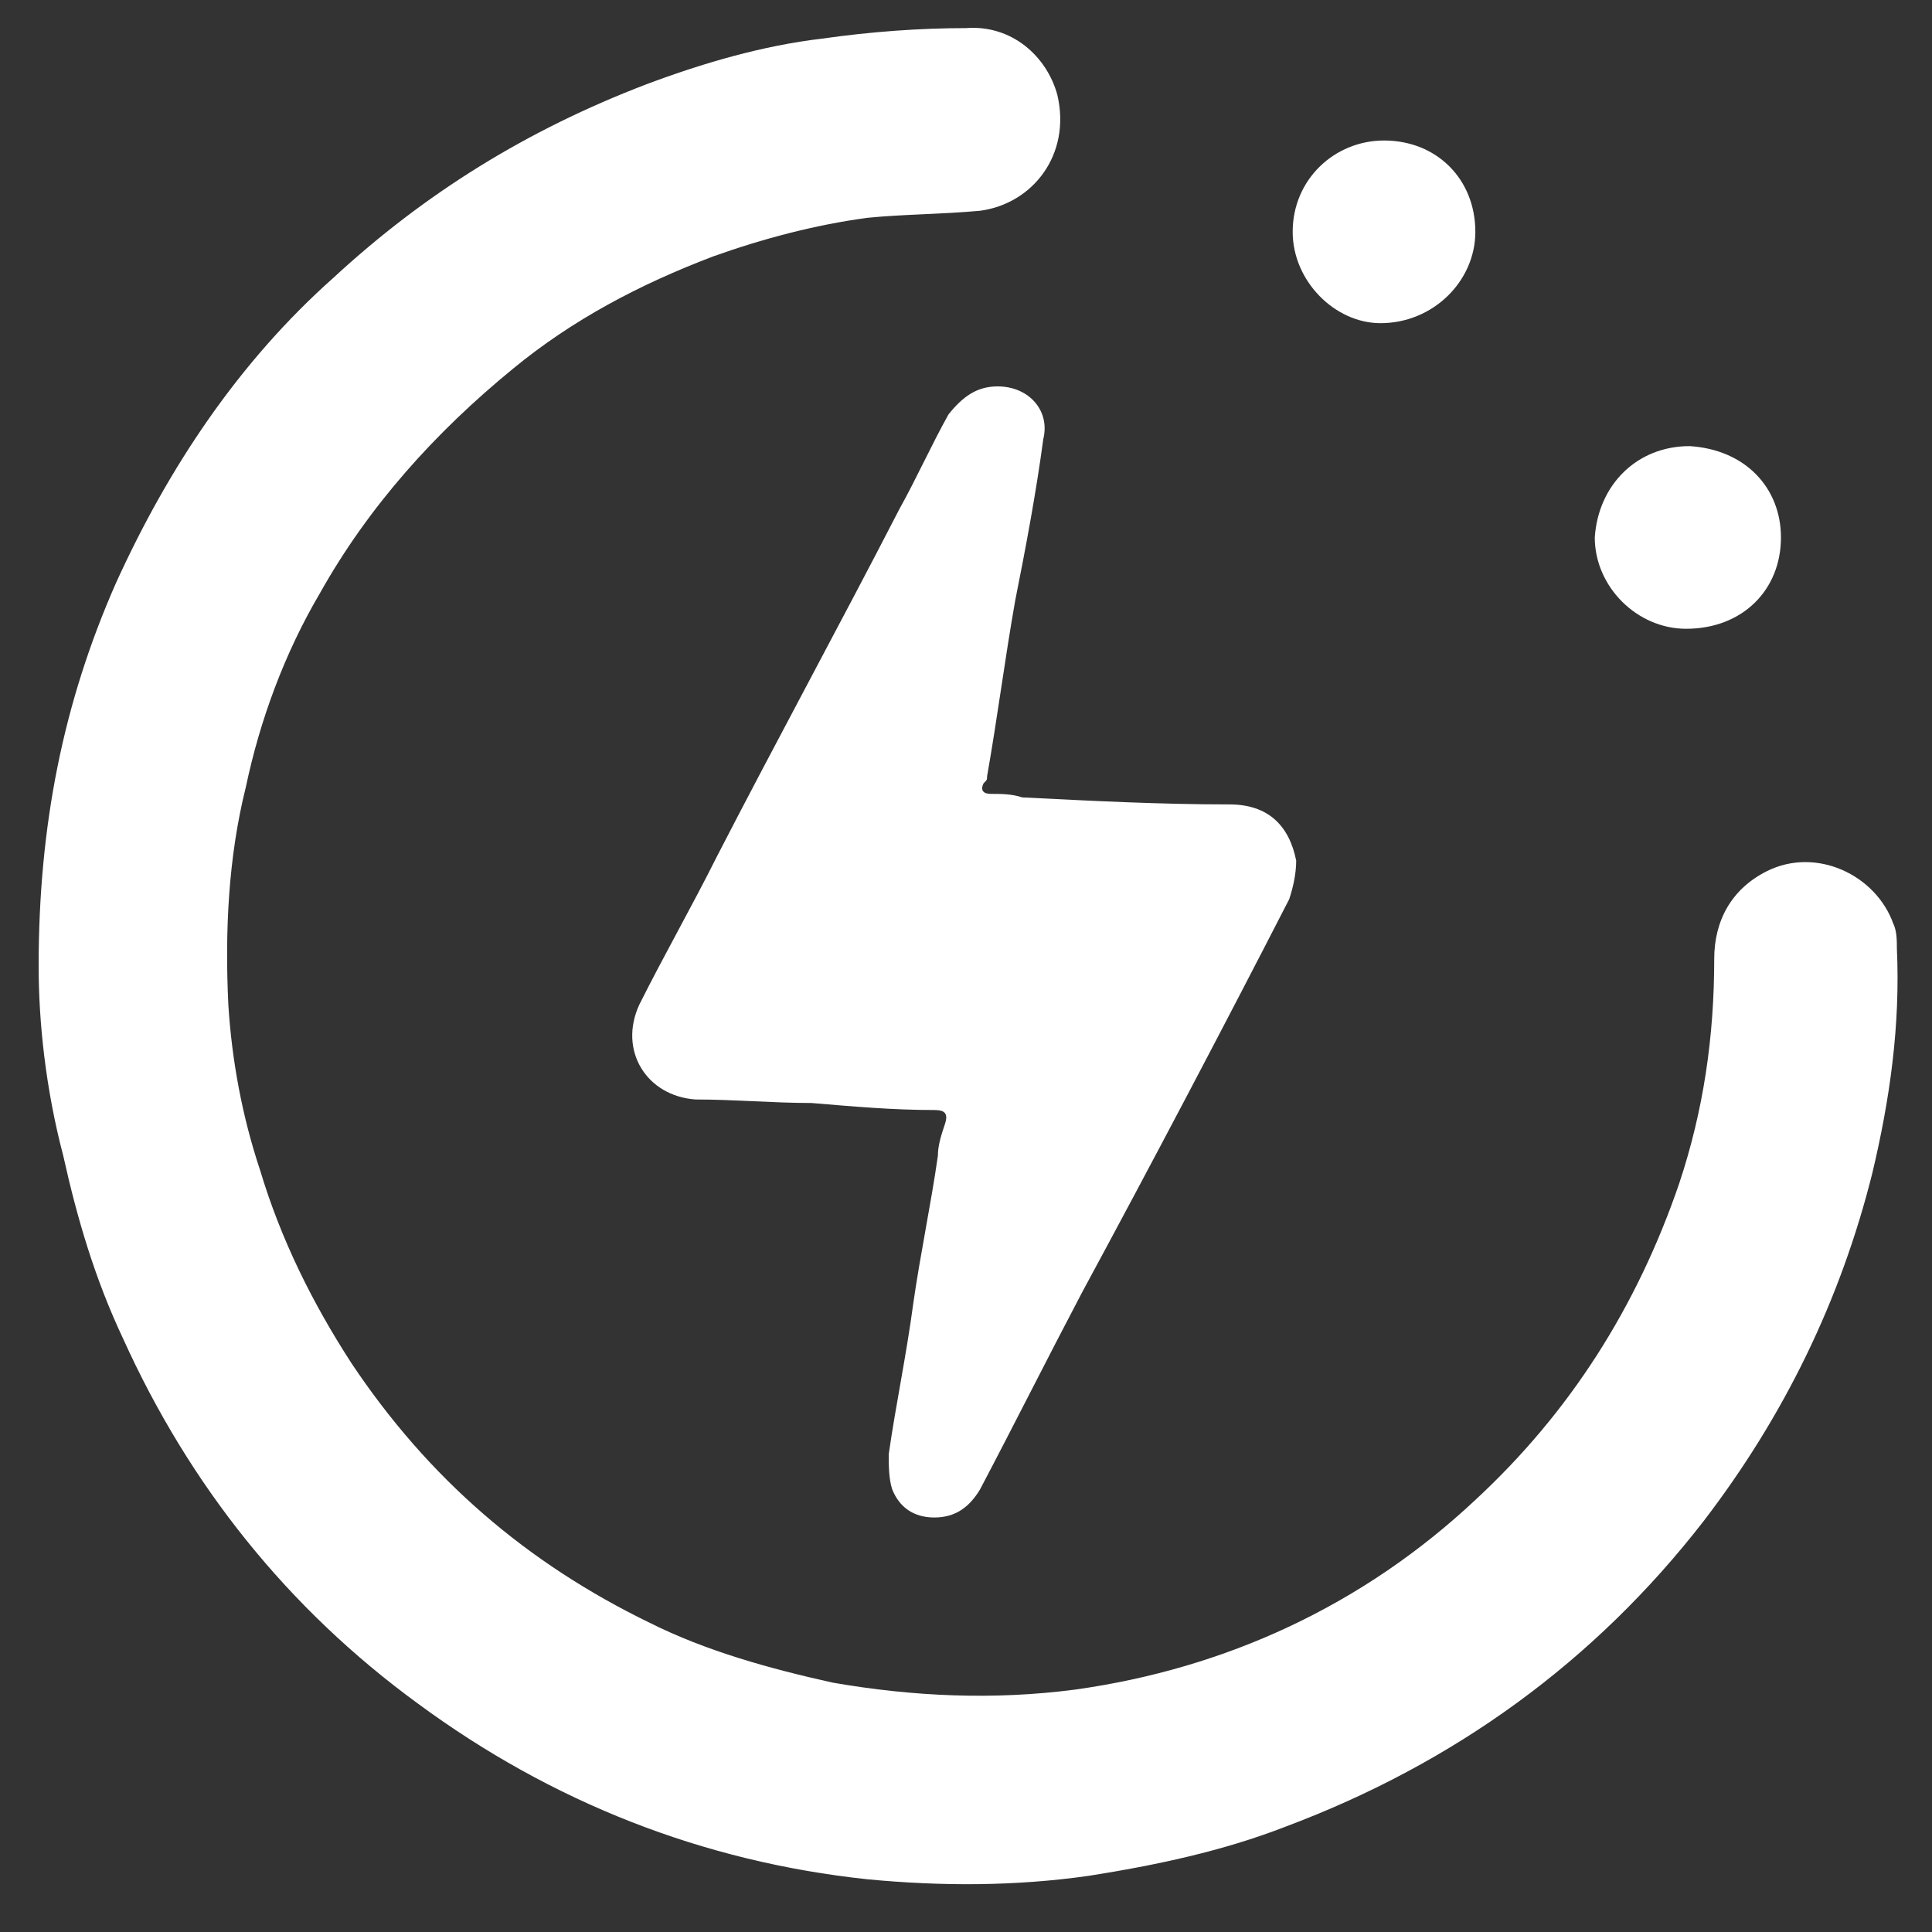
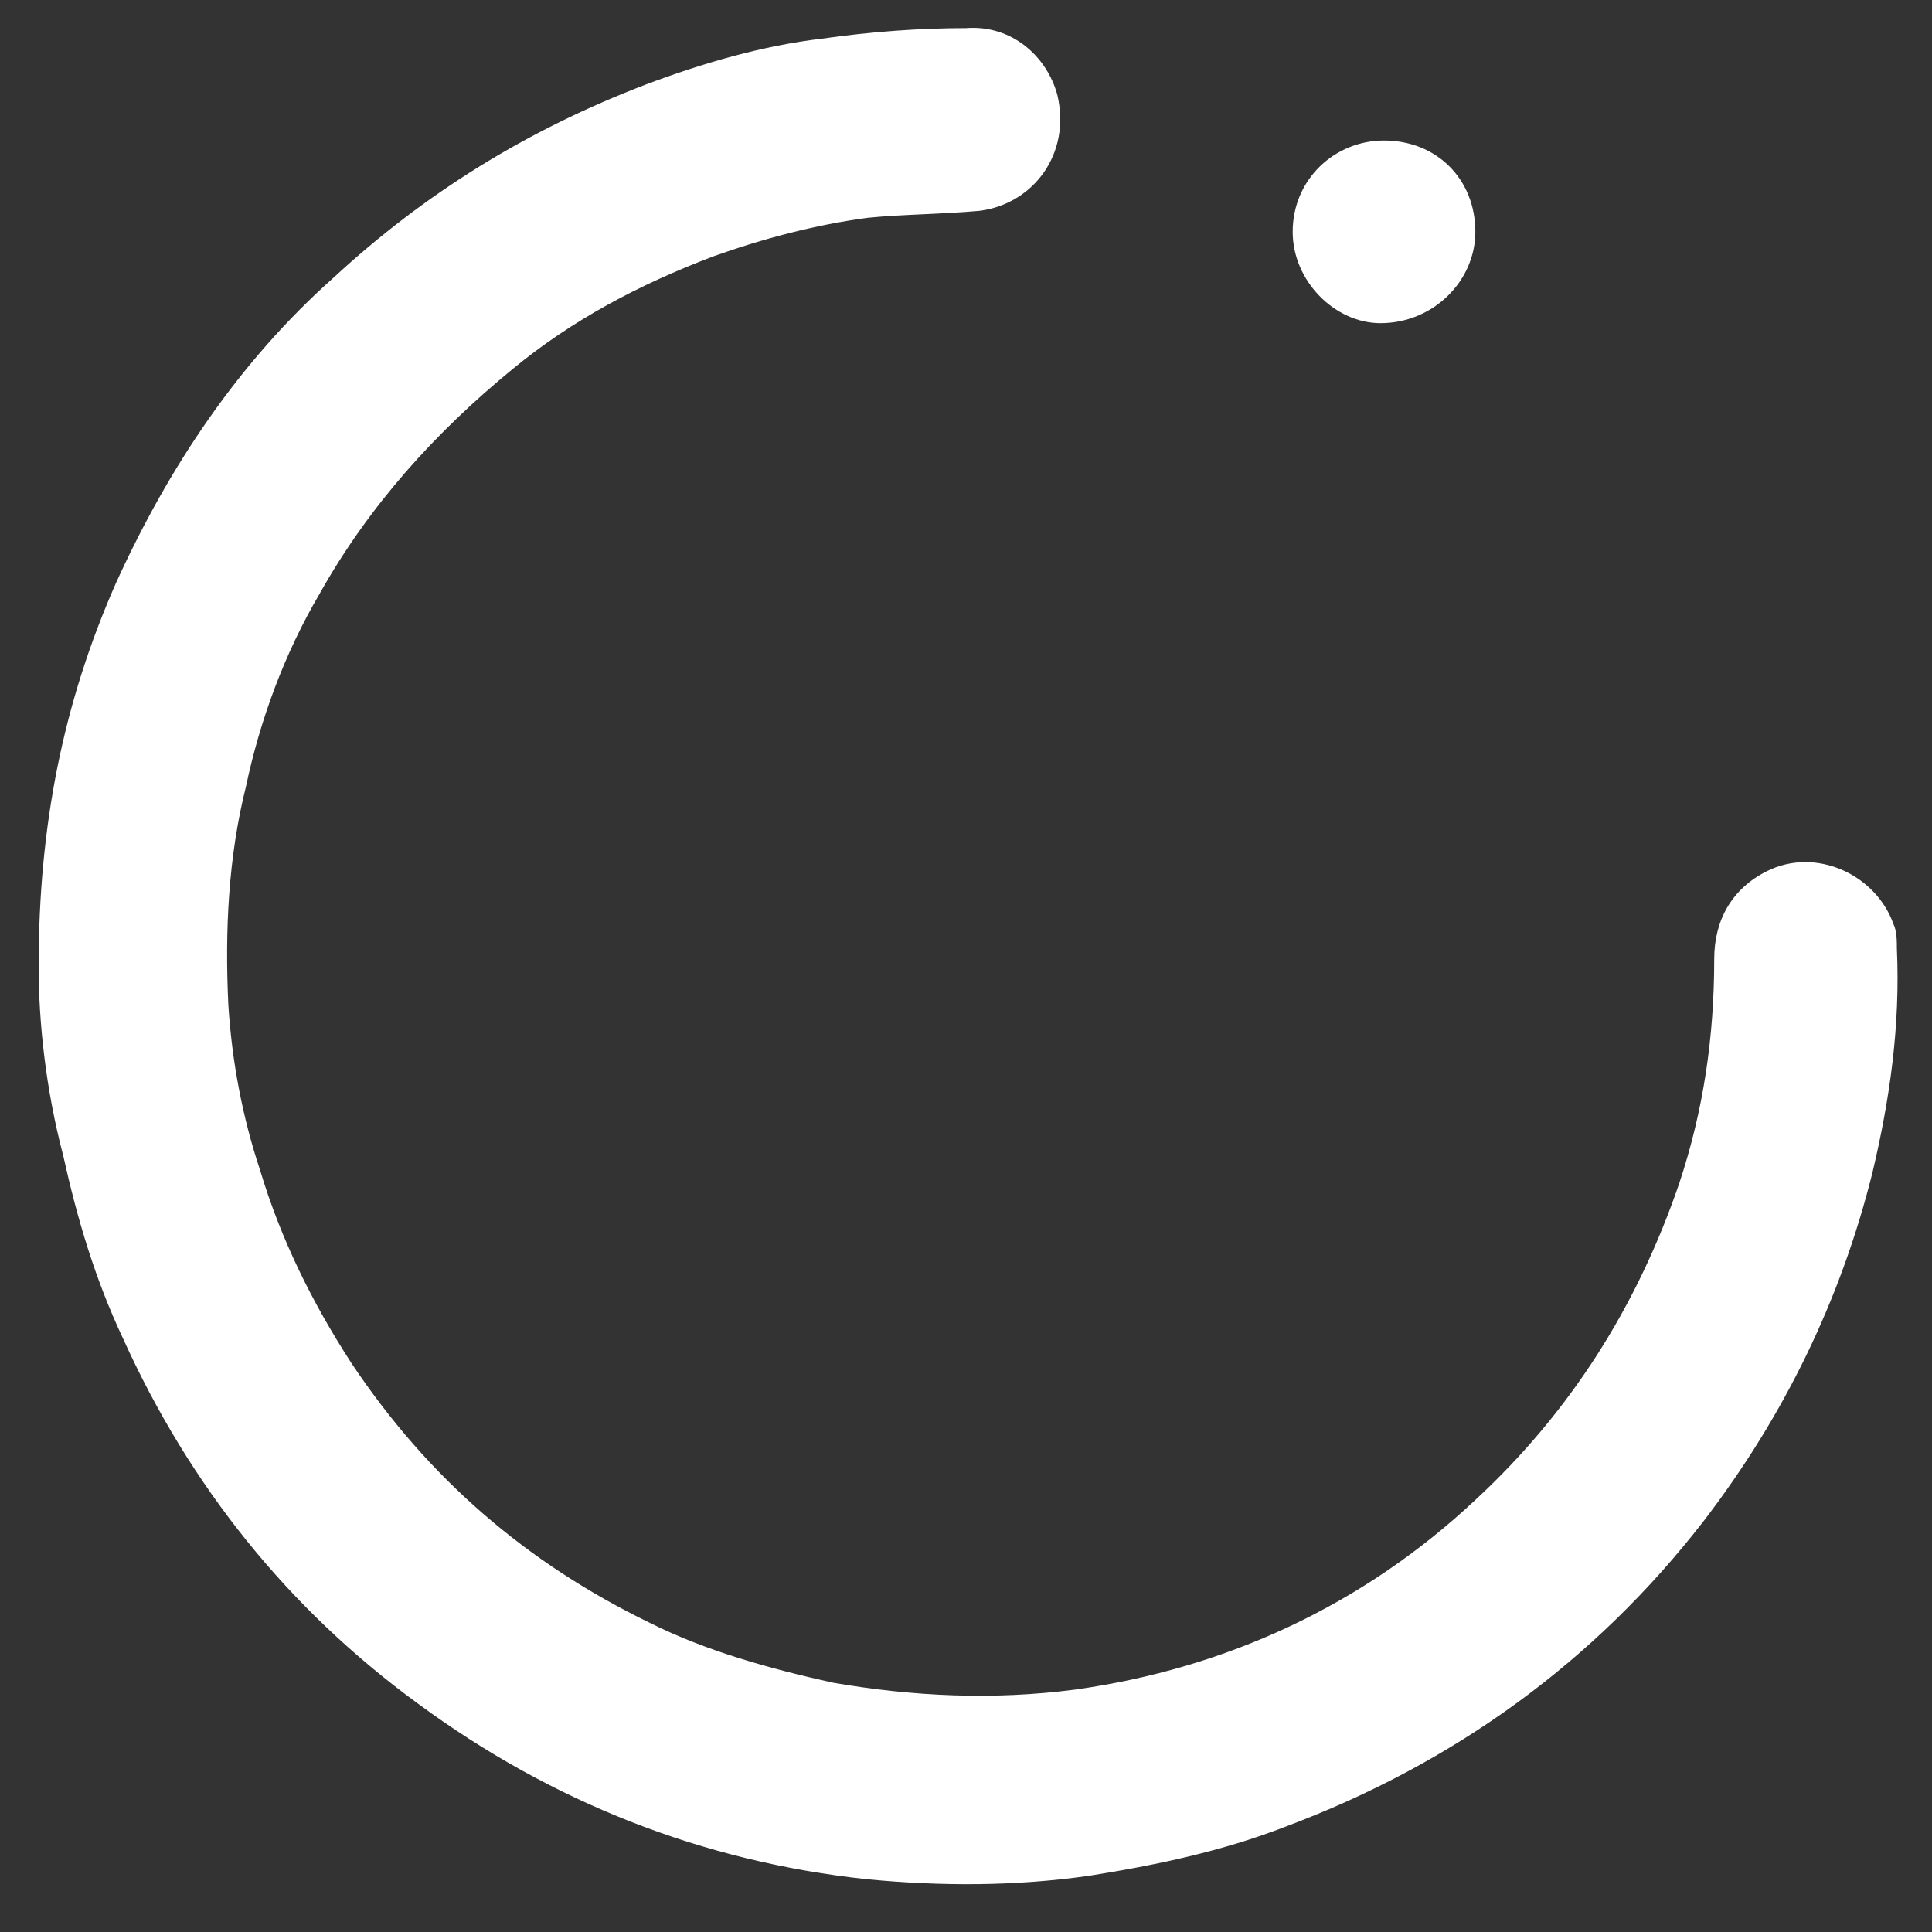
<svg xmlns="http://www.w3.org/2000/svg" version="1.1" id="图层_1" x="0px" y="0px" viewBox="0 0 55 55" style="enable-background:new 0 0 55 55;" xml:space="preserve">
  <rect x="0" y="0" width="55" height="55" fill="#333333" stroke="none" />
  <style type="text/css">
	.st0{fill:#FFFFFF;}
</style>
  <g>
    <path class="st0" d="M1.1,27.5c0-4,0.7-7.5,2.2-10.9c1.5-3.3,3.5-6.3,6.2-8.7c2.6-2.4,5.5-4.2,8.9-5.5c1.6-0.6,3.3-1.1,5-1.3   c1.4-0.2,2.8-0.3,4.1-0.3c1.3-0.1,2.3,0.8,2.6,1.9c0.4,1.7-0.7,3.1-2.2,3.3c-1.1,0.1-2.2,0.1-3.2,0.2c-1.5,0.2-3,0.6-4.4,1.1   c-2.1,0.8-4,1.8-5.7,3.2c-2.2,1.8-4.1,3.9-5.5,6.4c-1,1.7-1.7,3.6-2.1,5.5c-0.5,2-0.6,4.1-0.5,6.2c0.1,1.6,0.4,3.2,0.9,4.7   c0.6,2,1.5,3.8,2.6,5.5c2.2,3.3,5,5.7,8.5,7.4c1.6,0.8,3.4,1.3,5.2,1.7c2.3,0.4,4.6,0.5,6.9,0.2c4.3-0.6,8.2-2.4,11.4-5.4   c2.7-2.5,4.6-5.5,5.8-9c0.7-2.1,1-4.2,1-6.4c0-1.1,0.5-2,1.5-2.5c1.4-0.7,3.1,0.1,3.6,1.5c0.1,0.2,0.1,0.5,0.1,0.7   c0.1,2.2-0.2,4.3-0.7,6.4c-0.9,3.6-2.5,6.9-4.8,9.9c-3.1,4-7.1,6.9-11.9,8.7c-1.8,0.7-3.7,1.1-5.6,1.4c-2.1,0.3-4.2,0.3-6.3,0.1   c-4.7-0.5-9-2.2-12.8-5c-3.7-2.7-6.5-6.2-8.4-10.4c-0.8-1.7-1.3-3.4-1.7-5.2C1.3,31,1.1,29.1,1.1,27.5z" />
-     <path class="st0" d="M28.4,11c0.9,0,1.5,0.7,1.3,1.5c-0.2,1.5-0.5,3.1-0.8,4.6c-0.3,1.7-0.5,3.3-0.8,5c0,0.1,0,0.1-0.1,0.2   c-0.1,0.2,0,0.3,0.2,0.3c0.3,0,0.6,0,0.9,0.1c2,0.1,3.9,0.2,5.9,0.2c1.1,0,1.7,0.6,1.9,1.6c0,0.4-0.1,0.8-0.2,1.1   c-1.9,3.7-3.9,7.5-5.9,11.2c-1,1.9-1.9,3.7-2.9,5.6c-0.3,0.5-0.7,0.8-1.3,0.8c-0.6,0-1-0.3-1.2-0.8c-0.1-0.3-0.1-0.7-0.1-1   c0.2-1.4,0.5-2.8,0.7-4.3c0.2-1.4,0.5-2.8,0.7-4.2c0-0.3,0.1-0.6,0.2-0.9c0.1-0.3,0-0.4-0.3-0.4c-1.2,0-2.3-0.1-3.5-0.2   c-1.1,0-2.2-0.1-3.3-0.1c-1.4-0.1-2.2-1.4-1.6-2.7c0.7-1.4,1.5-2.8,2.2-4.2c1.7-3.3,3.5-6.6,5.2-9.9c0.5-0.9,0.9-1.8,1.4-2.7   C27.4,11.3,27.8,11,28.4,11z" />
-     <path class="st0" d="M48.1,12.7c1.6,0.1,2.6,1.2,2.6,2.6c0,1.5-1.1,2.6-2.7,2.6c-1.4,0-2.6-1.2-2.6-2.6   C45.5,13.8,46.6,12.7,48.1,12.7z" />
    <path class="st0" d="M36.8,6.6C36.8,5.1,38,4,39.4,4C40.9,4,42,5.1,42,6.6c0,1.4-1.2,2.6-2.7,2.6C38,9.2,36.8,8,36.8,6.6z" />
  </g>
</svg>